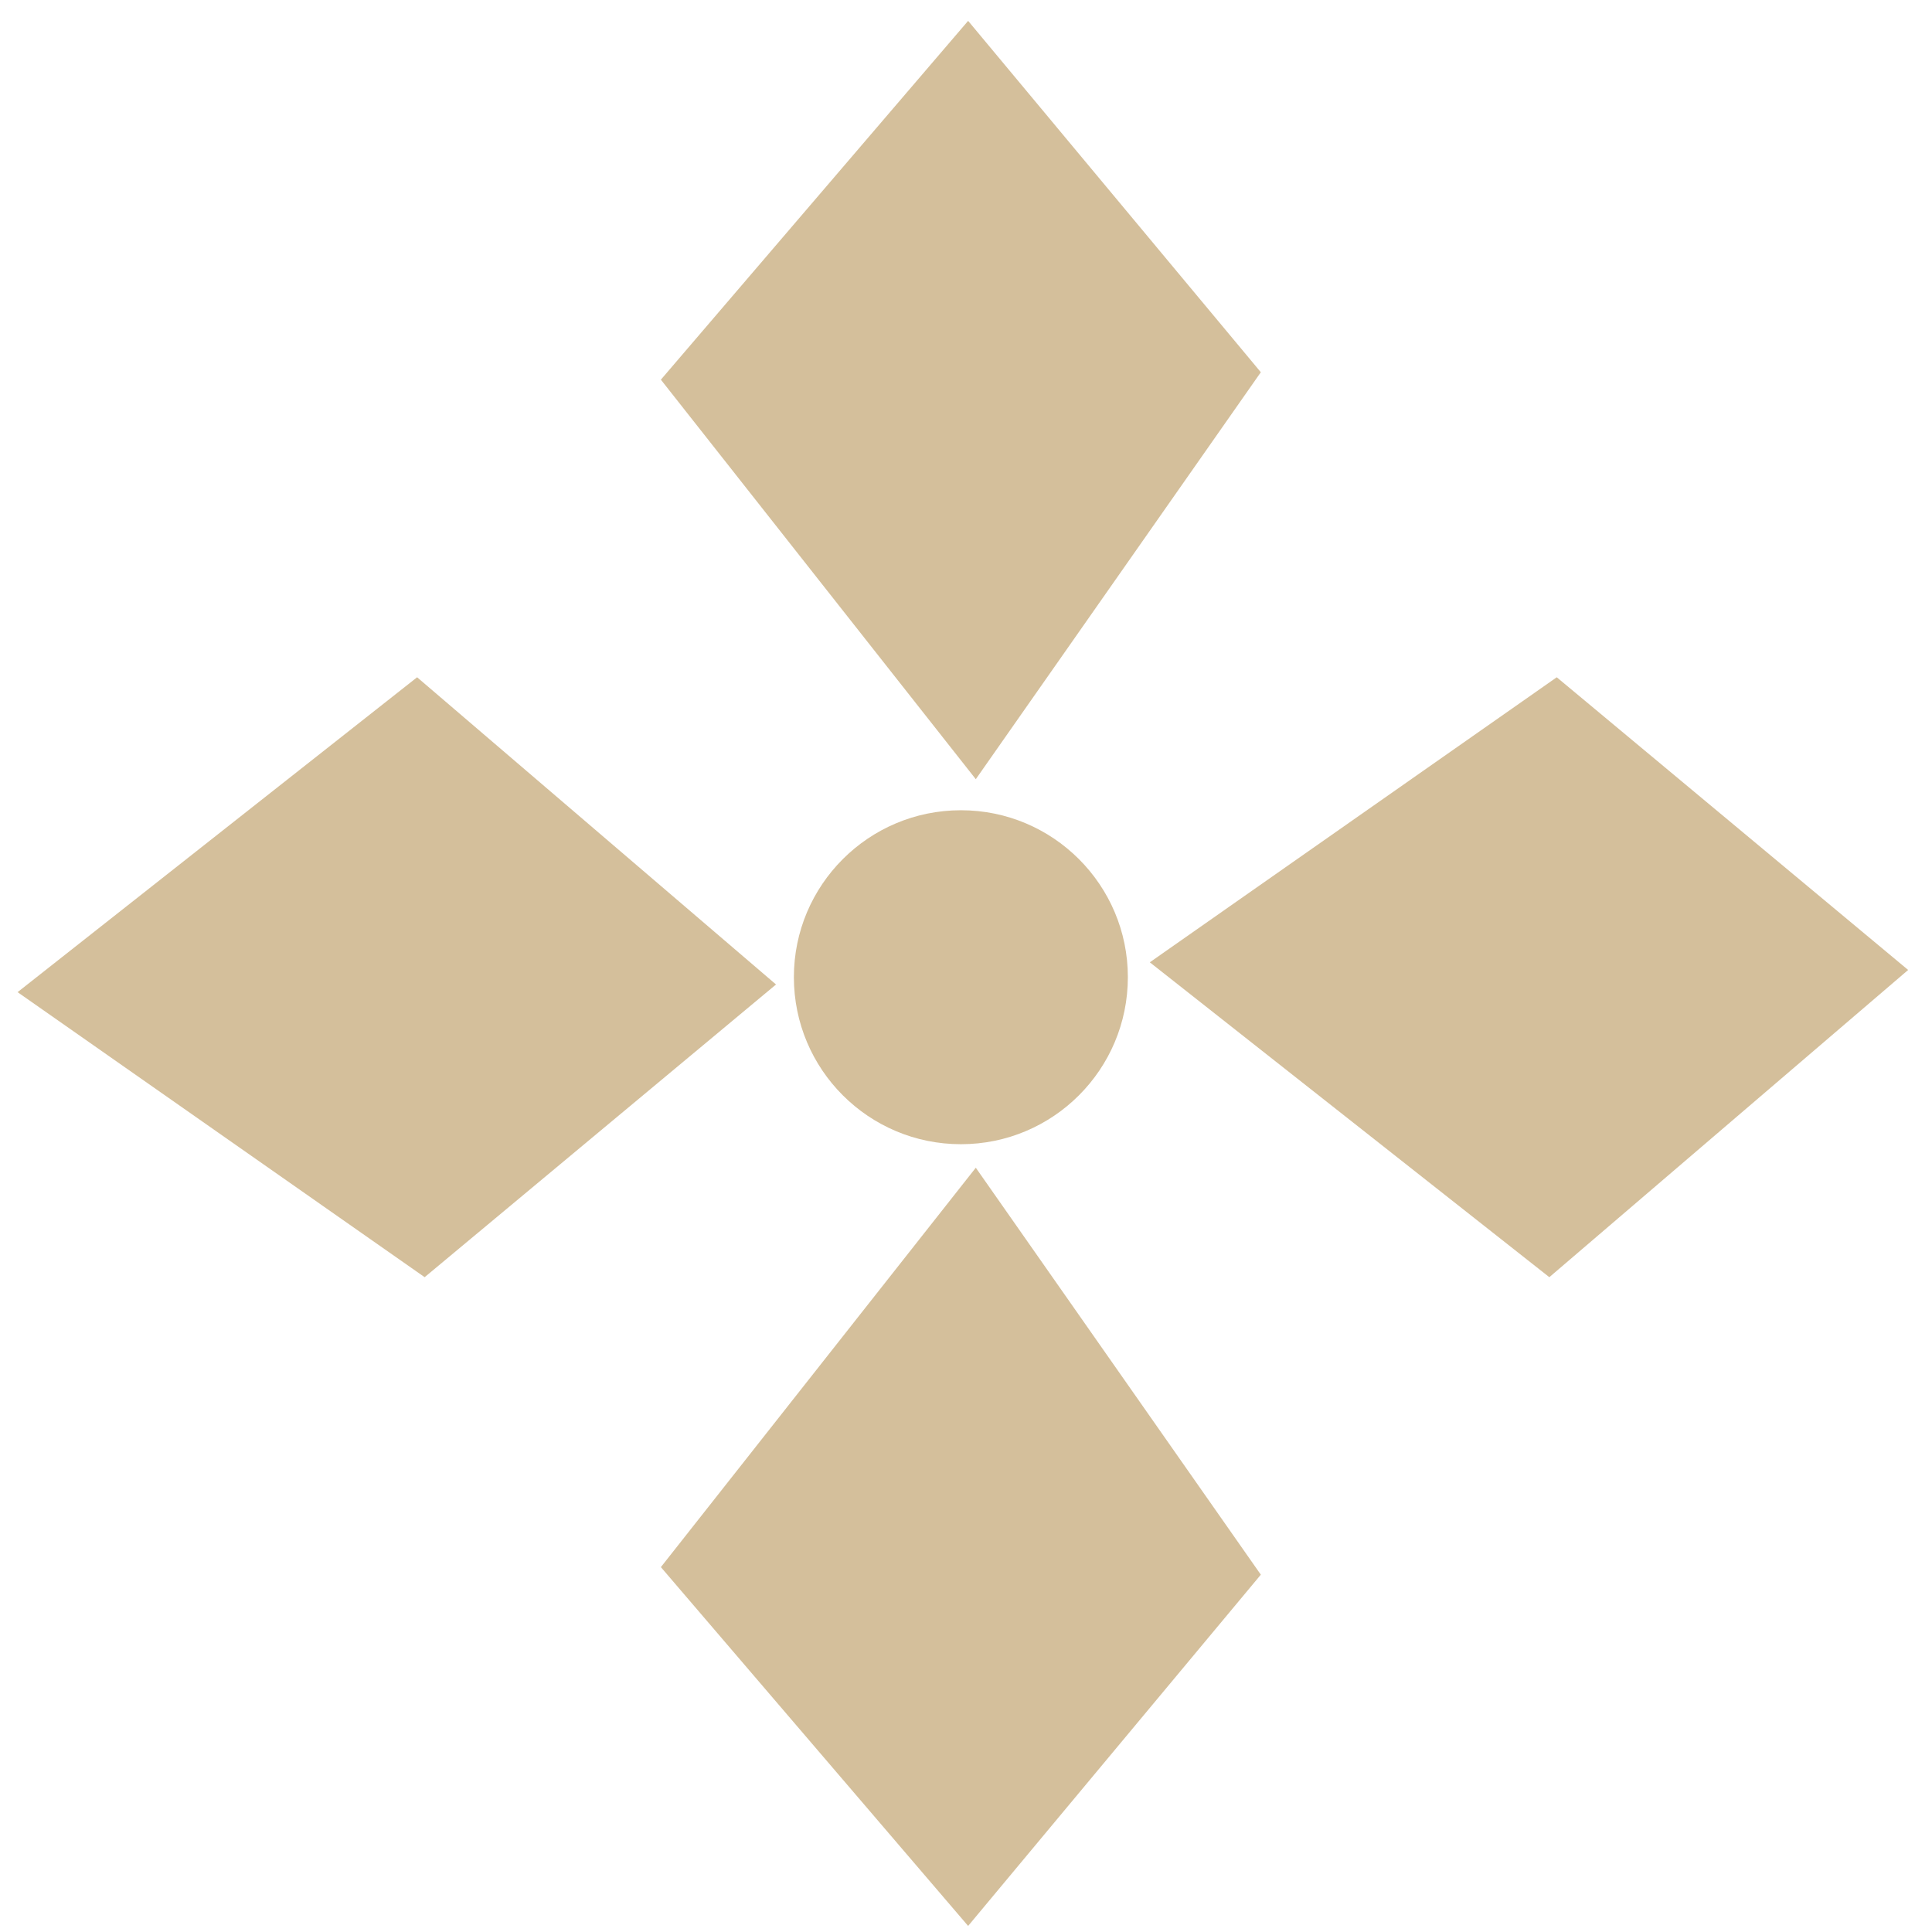
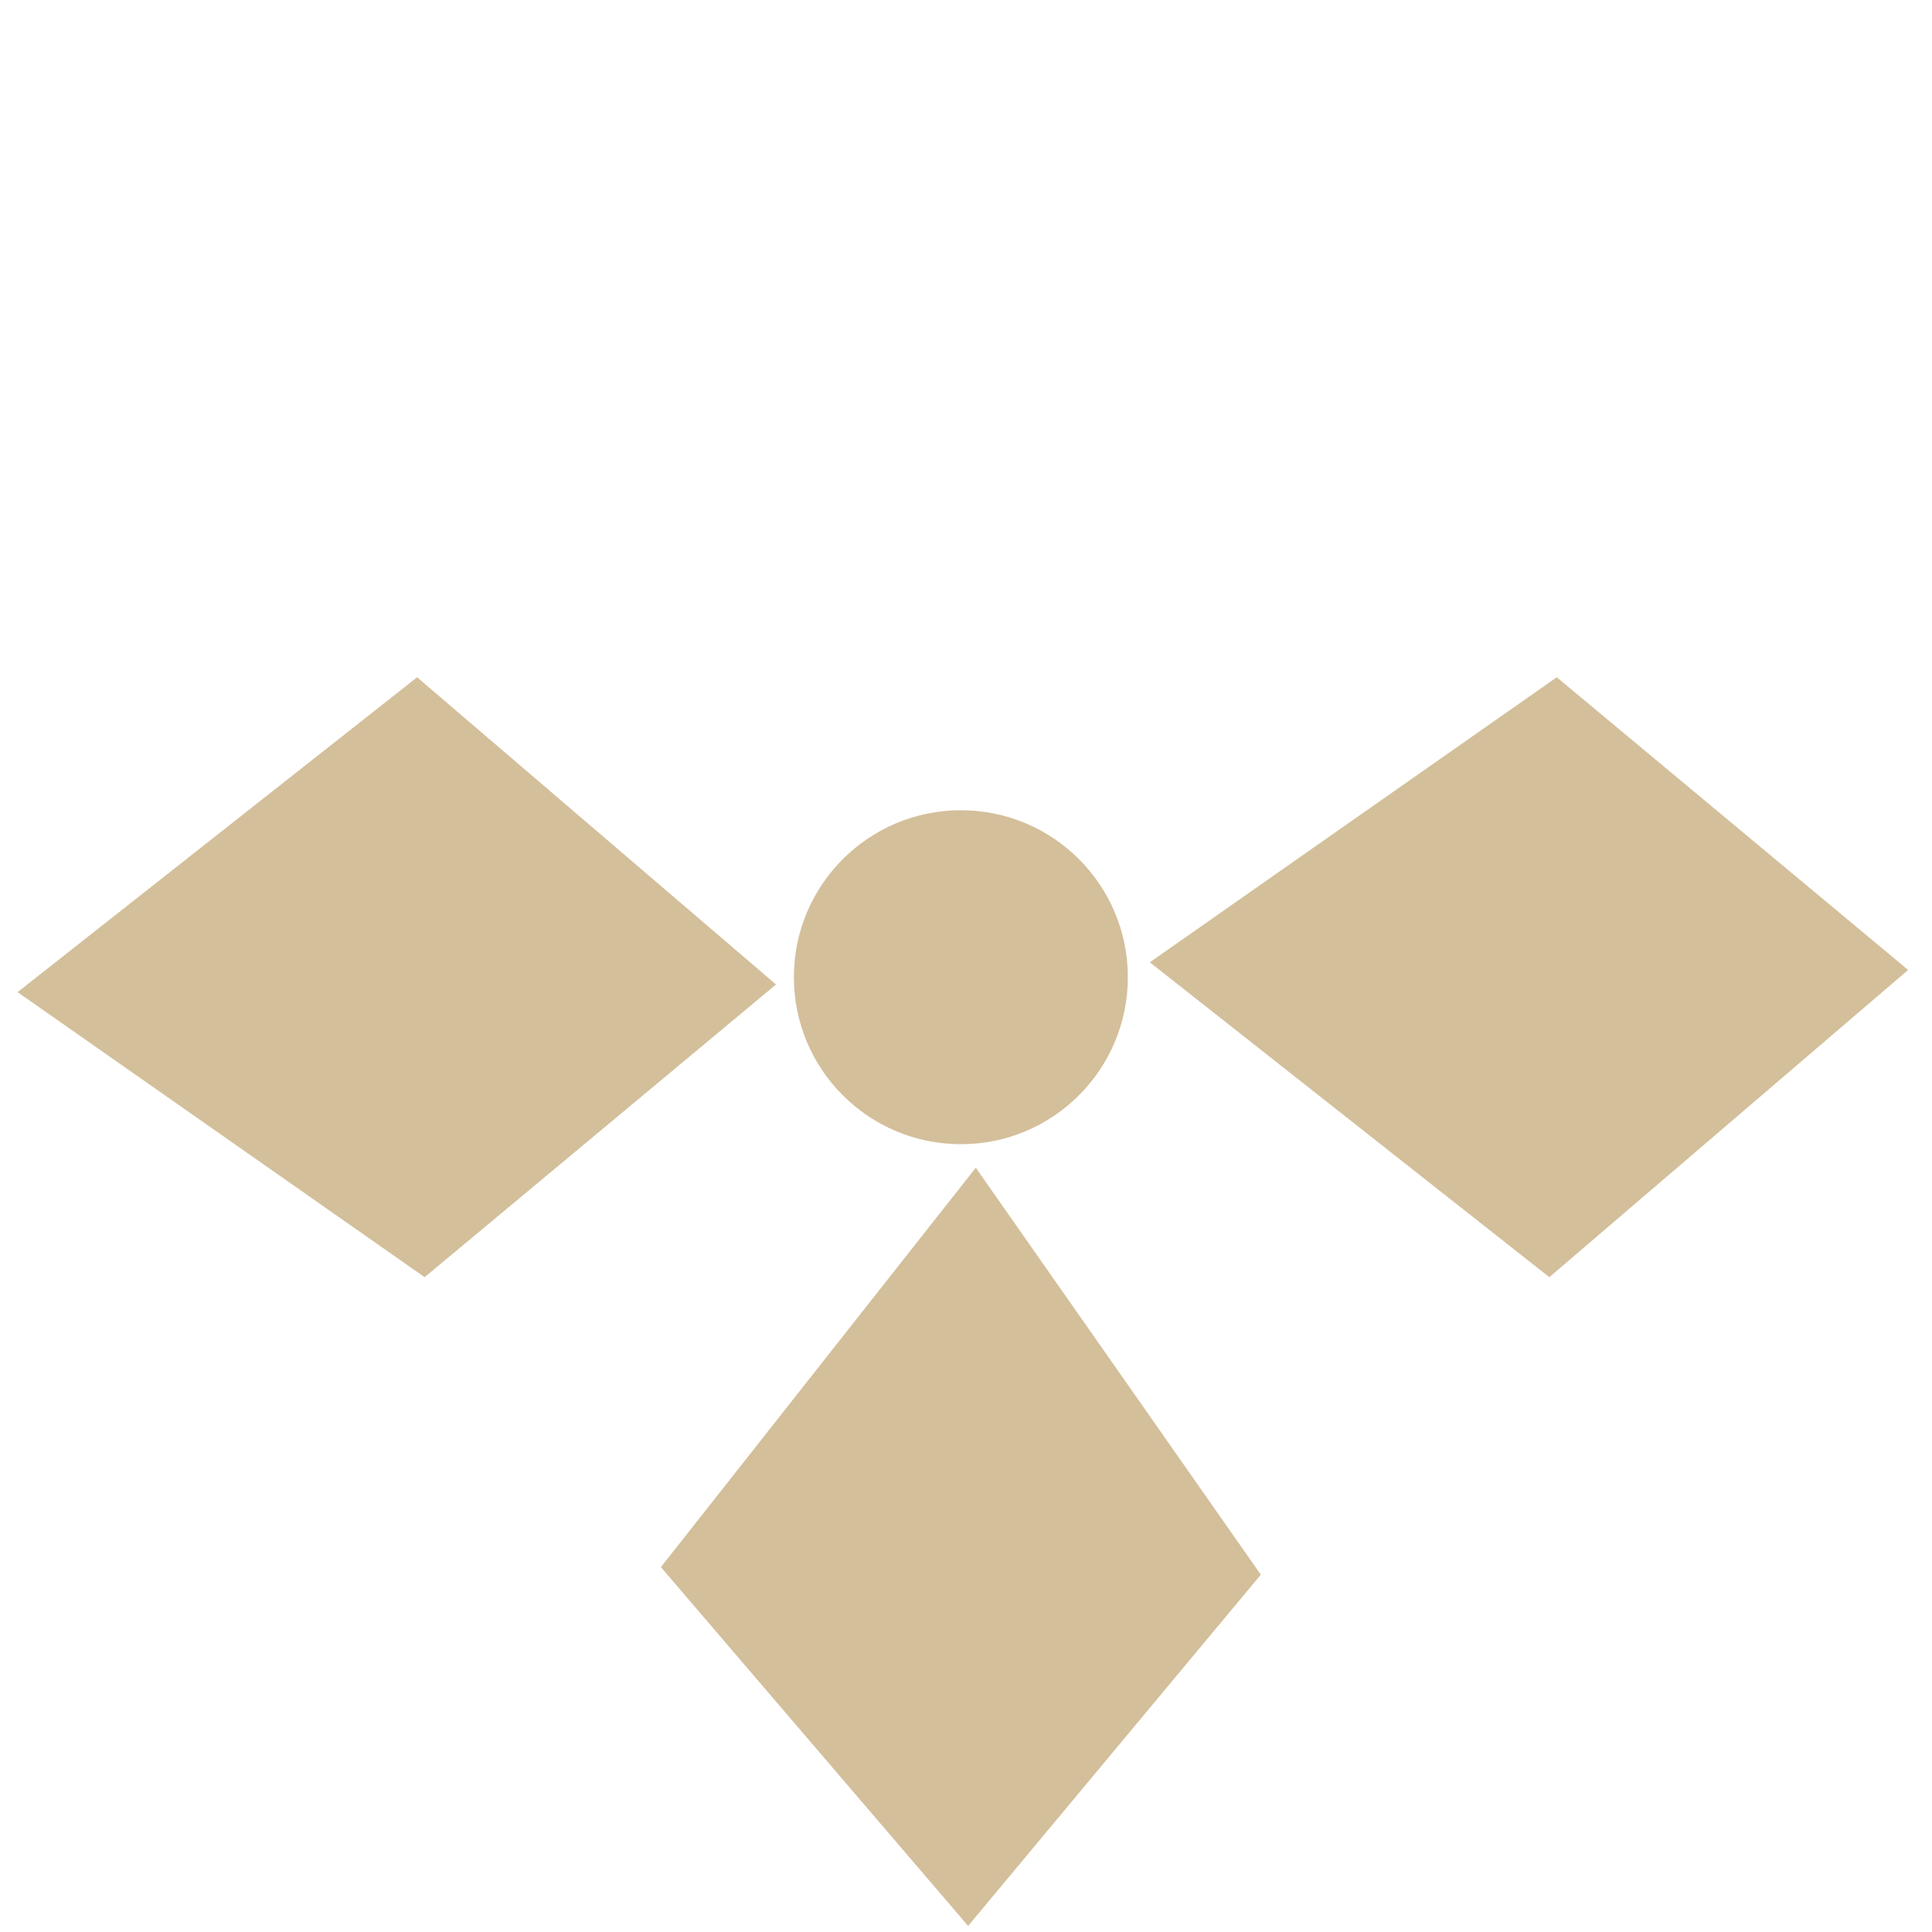
<svg xmlns="http://www.w3.org/2000/svg" width="58" height="58" viewBox="0 0 58 58" fill="none">
  <path fill-rule="evenodd" clip-rule="evenodd" d="M28.848 24.324C31.615 24.324 33.859 26.569 33.859 29.335C33.859 32.106 31.615 34.35 28.848 34.35C26.077 34.35 23.833 32.106 23.833 29.335C23.833 26.569 26.077 24.324 28.848 24.324Z" fill="#D4BF9B" />
  <path fill-rule="evenodd" clip-rule="evenodd" d="M29.294 35.056L19.84 47.046L29.064 57.818L37.851 47.273L29.294 35.056Z" fill="#D4BF9B" />
-   <path fill-rule="evenodd" clip-rule="evenodd" d="M29.294 23.392L19.84 11.398L29.064 0.626L37.851 11.175L29.294 23.392Z" fill="#D4BF9B" />
  <path fill-rule="evenodd" clip-rule="evenodd" d="M34.518 28.889L46.512 38.342L57.284 29.119L46.735 20.332L34.518 28.889Z" fill="#D4BF9B" />
  <path fill-rule="evenodd" clip-rule="evenodd" d="M0.528 29.785L12.522 20.332L23.297 29.555L12.748 38.342L0.528 29.785Z" fill="#D4BF9B" />
</svg>